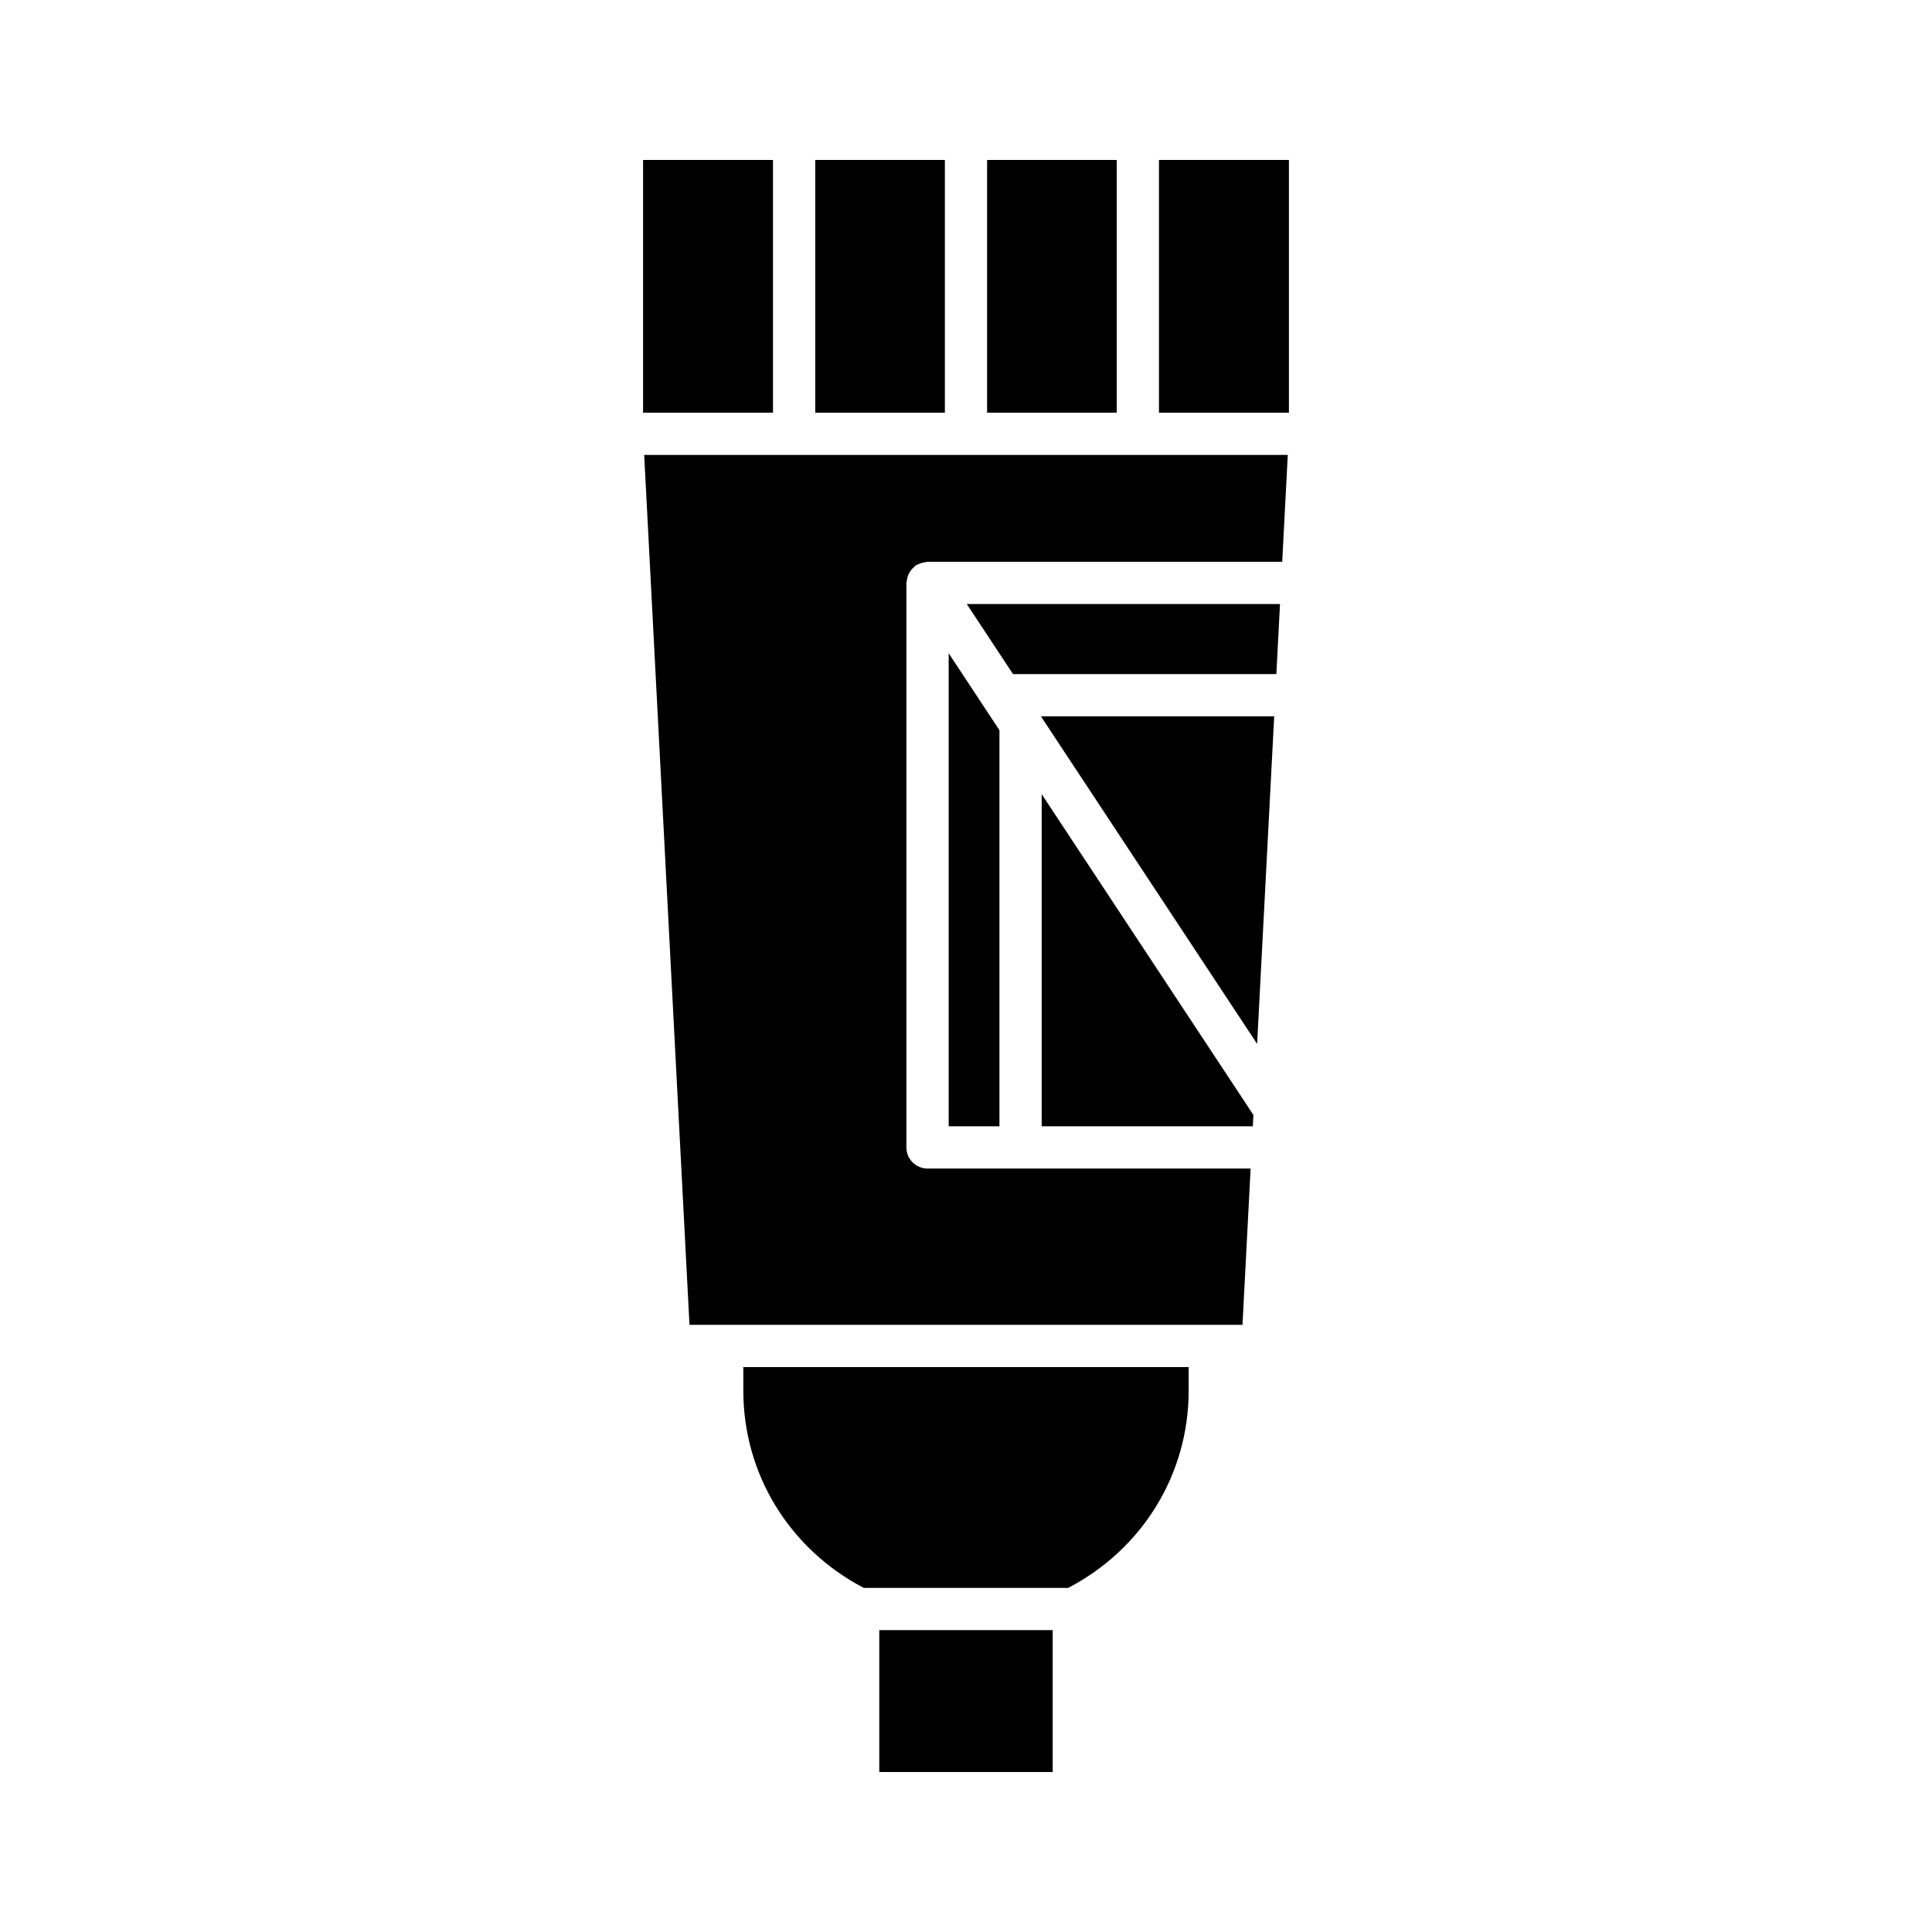
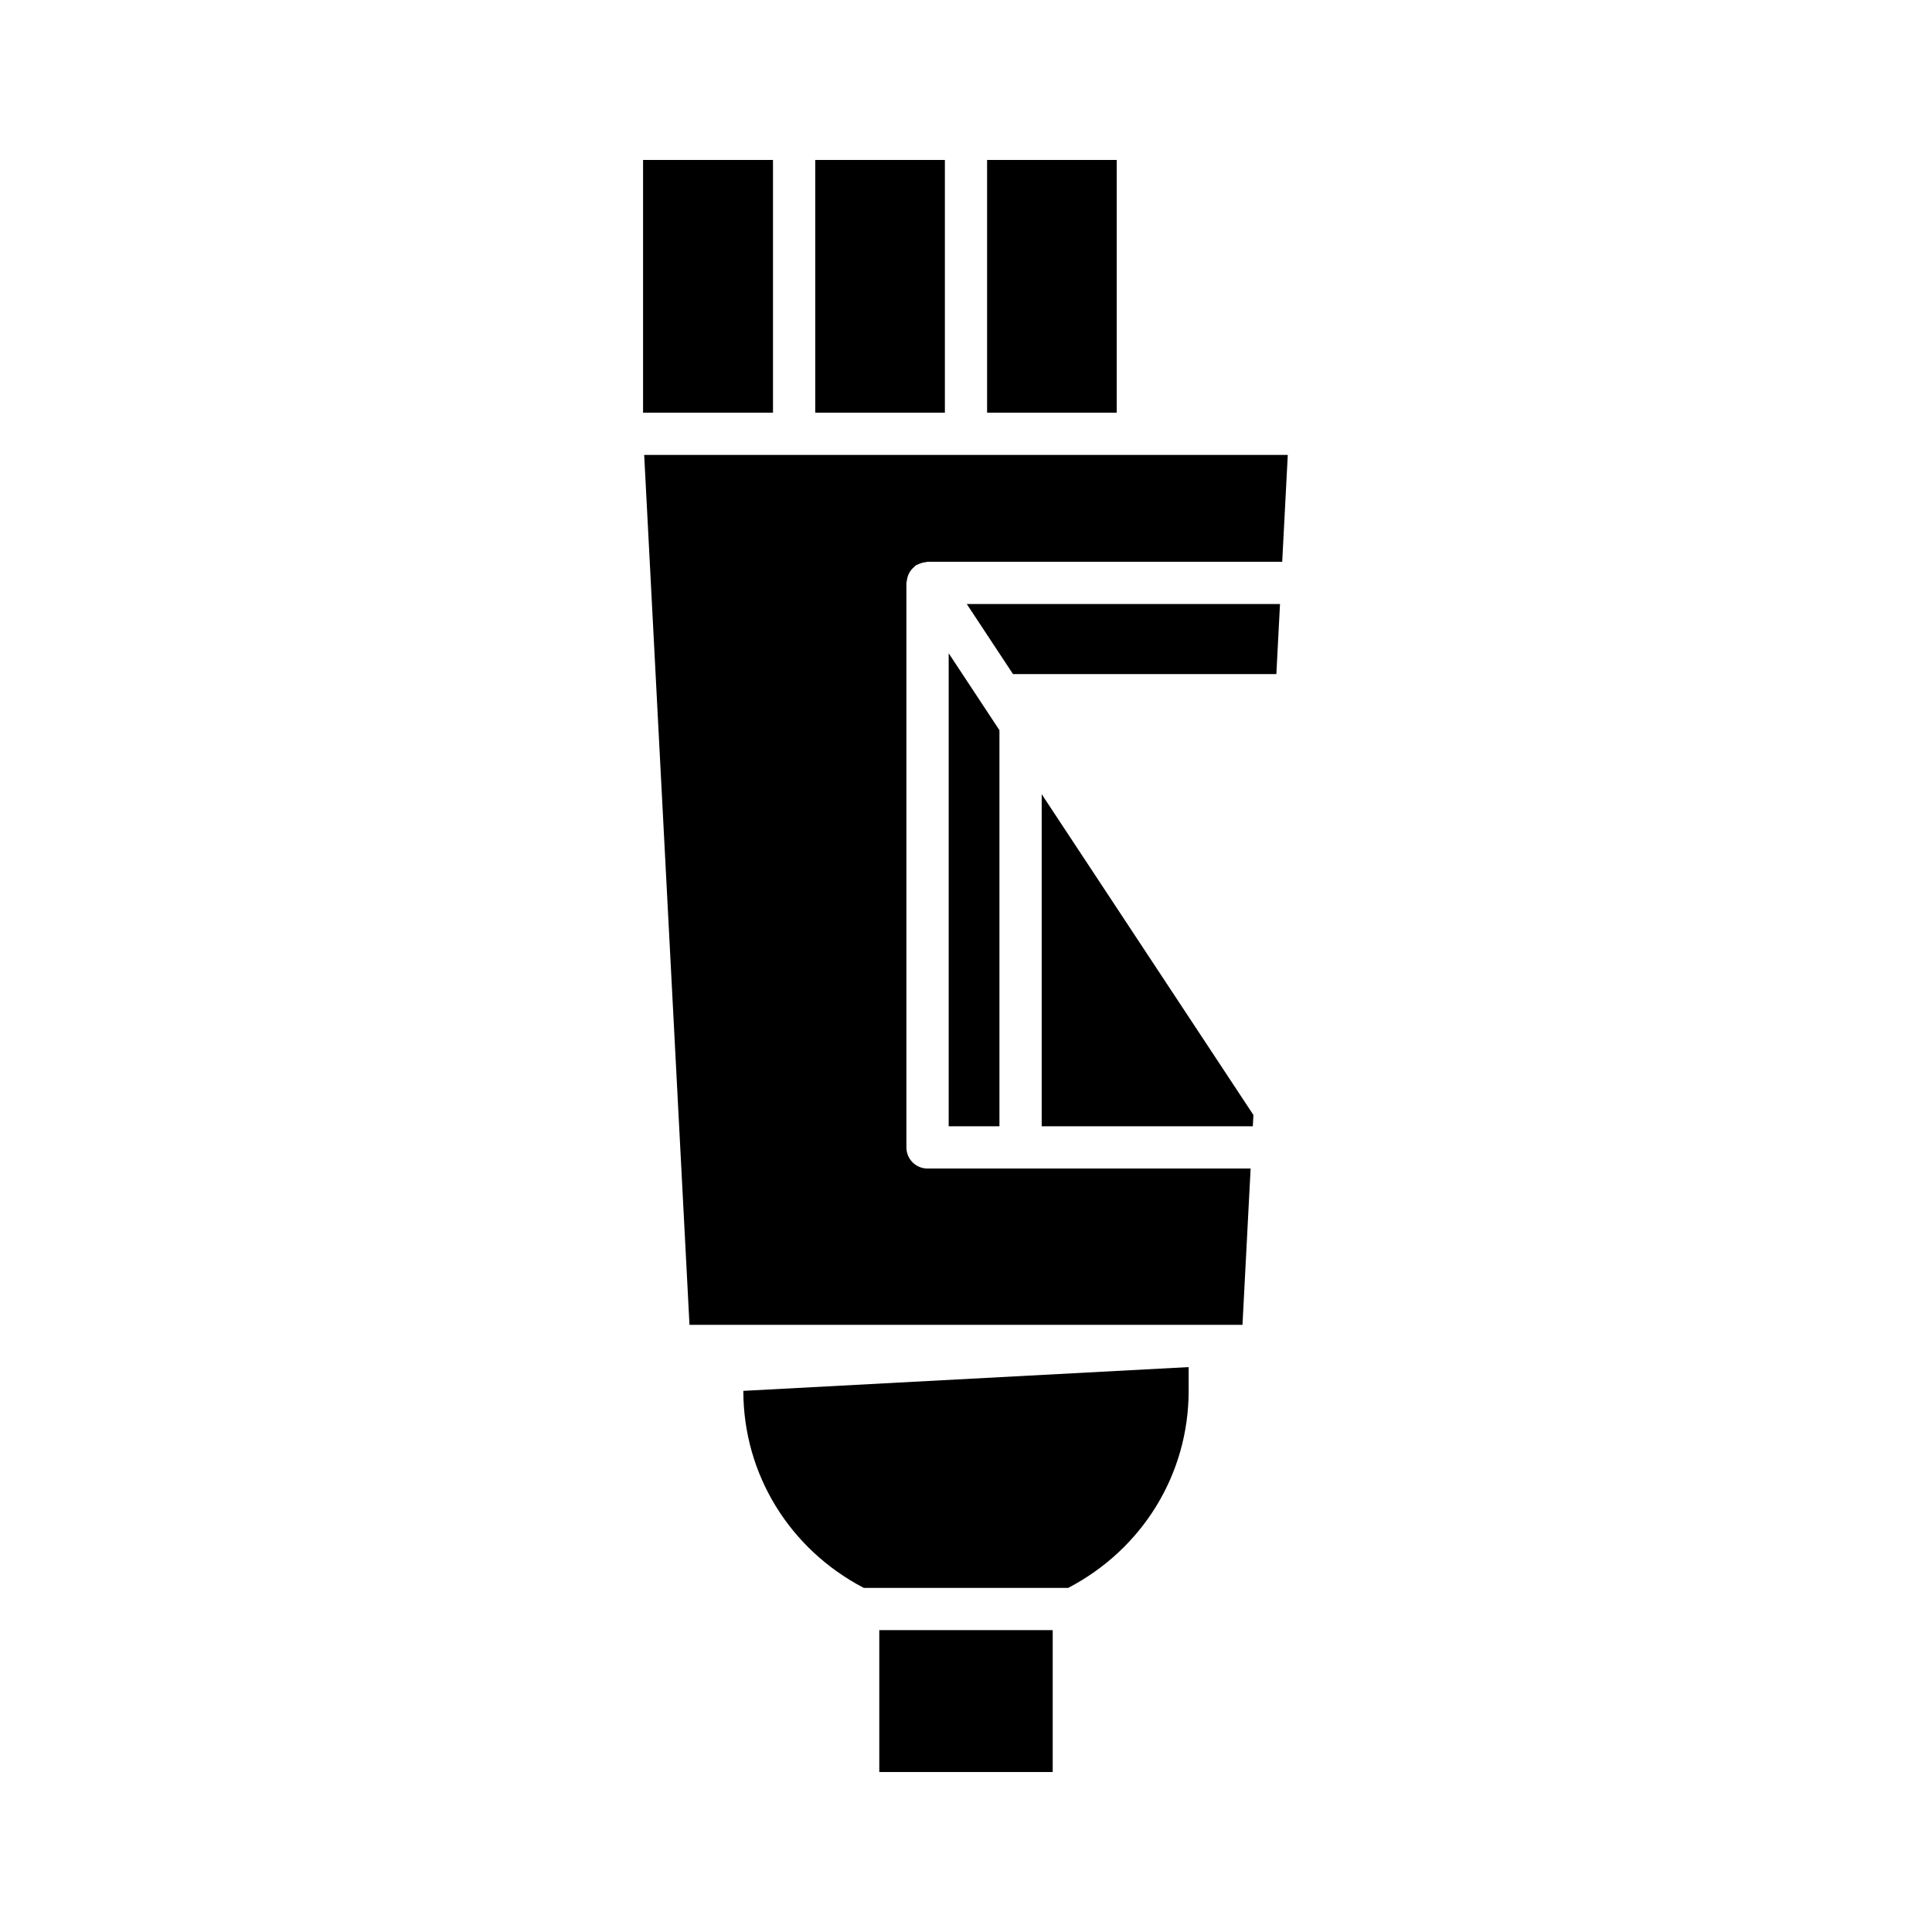
<svg xmlns="http://www.w3.org/2000/svg" fill="#000000" width="800px" height="800px" version="1.1" viewBox="144 144 512 512">
  <g>
    <path d="m405.59 186.39h34.352v66.973h-34.352z" />
    <path d="m360.05 186.39h34.352v66.973h-34.352z" />
    <path d="m314.42 186.39h34.43v66.973h-34.43z" />
    <path d="m377.02 576h45.957v37.602h-45.957z" />
-     <path d="m340.99 512.59c0 22.07 12.23 41.945 31.93 52.223h54.156c19.699-10.281 31.93-30.152 31.93-52.223v-6.297h-118.02z" />
+     <path d="m340.99 512.59c0 22.07 12.23 41.945 31.93 52.223h54.156c19.699-10.281 31.93-30.152 31.93-52.223v-6.297z" />
    <path d="m420.06 442.48h55.953l0.156-3-56.109-85.012z" />
-     <path d="m477.15 420.64 4.523-86.809h-61.82z" />
    <path d="m412.46 322.64h69.789l0.965-18.566h-83.008z" />
    <path d="m395.41 442.48h13.453v-104.97l-13.453-20.391z" />
    <path d="m326.72 495.09h146.55l2.156-41.414h-85.621c-3.09 0-5.598-2.504-5.598-5.598v-149.6c0-0.191 0.09-0.352 0.109-0.539 0.039-0.383 0.109-0.742 0.223-1.109 0.109-0.344 0.234-0.66 0.402-0.973 0.164-0.309 0.359-0.586 0.582-0.863 0.246-0.301 0.504-0.559 0.805-0.801 0.145-0.117 0.23-0.281 0.391-0.387 0.145-0.094 0.309-0.105 0.457-0.184 0.336-0.184 0.684-0.312 1.059-0.422 0.355-0.105 0.699-0.184 1.062-0.215 0.176-0.016 0.328-0.102 0.508-0.102h93.992l1.477-28.316-170.56-0.004z" />
-     <path d="m451.14 186.39h34.434v66.973h-34.434z" />
  </g>
</svg>